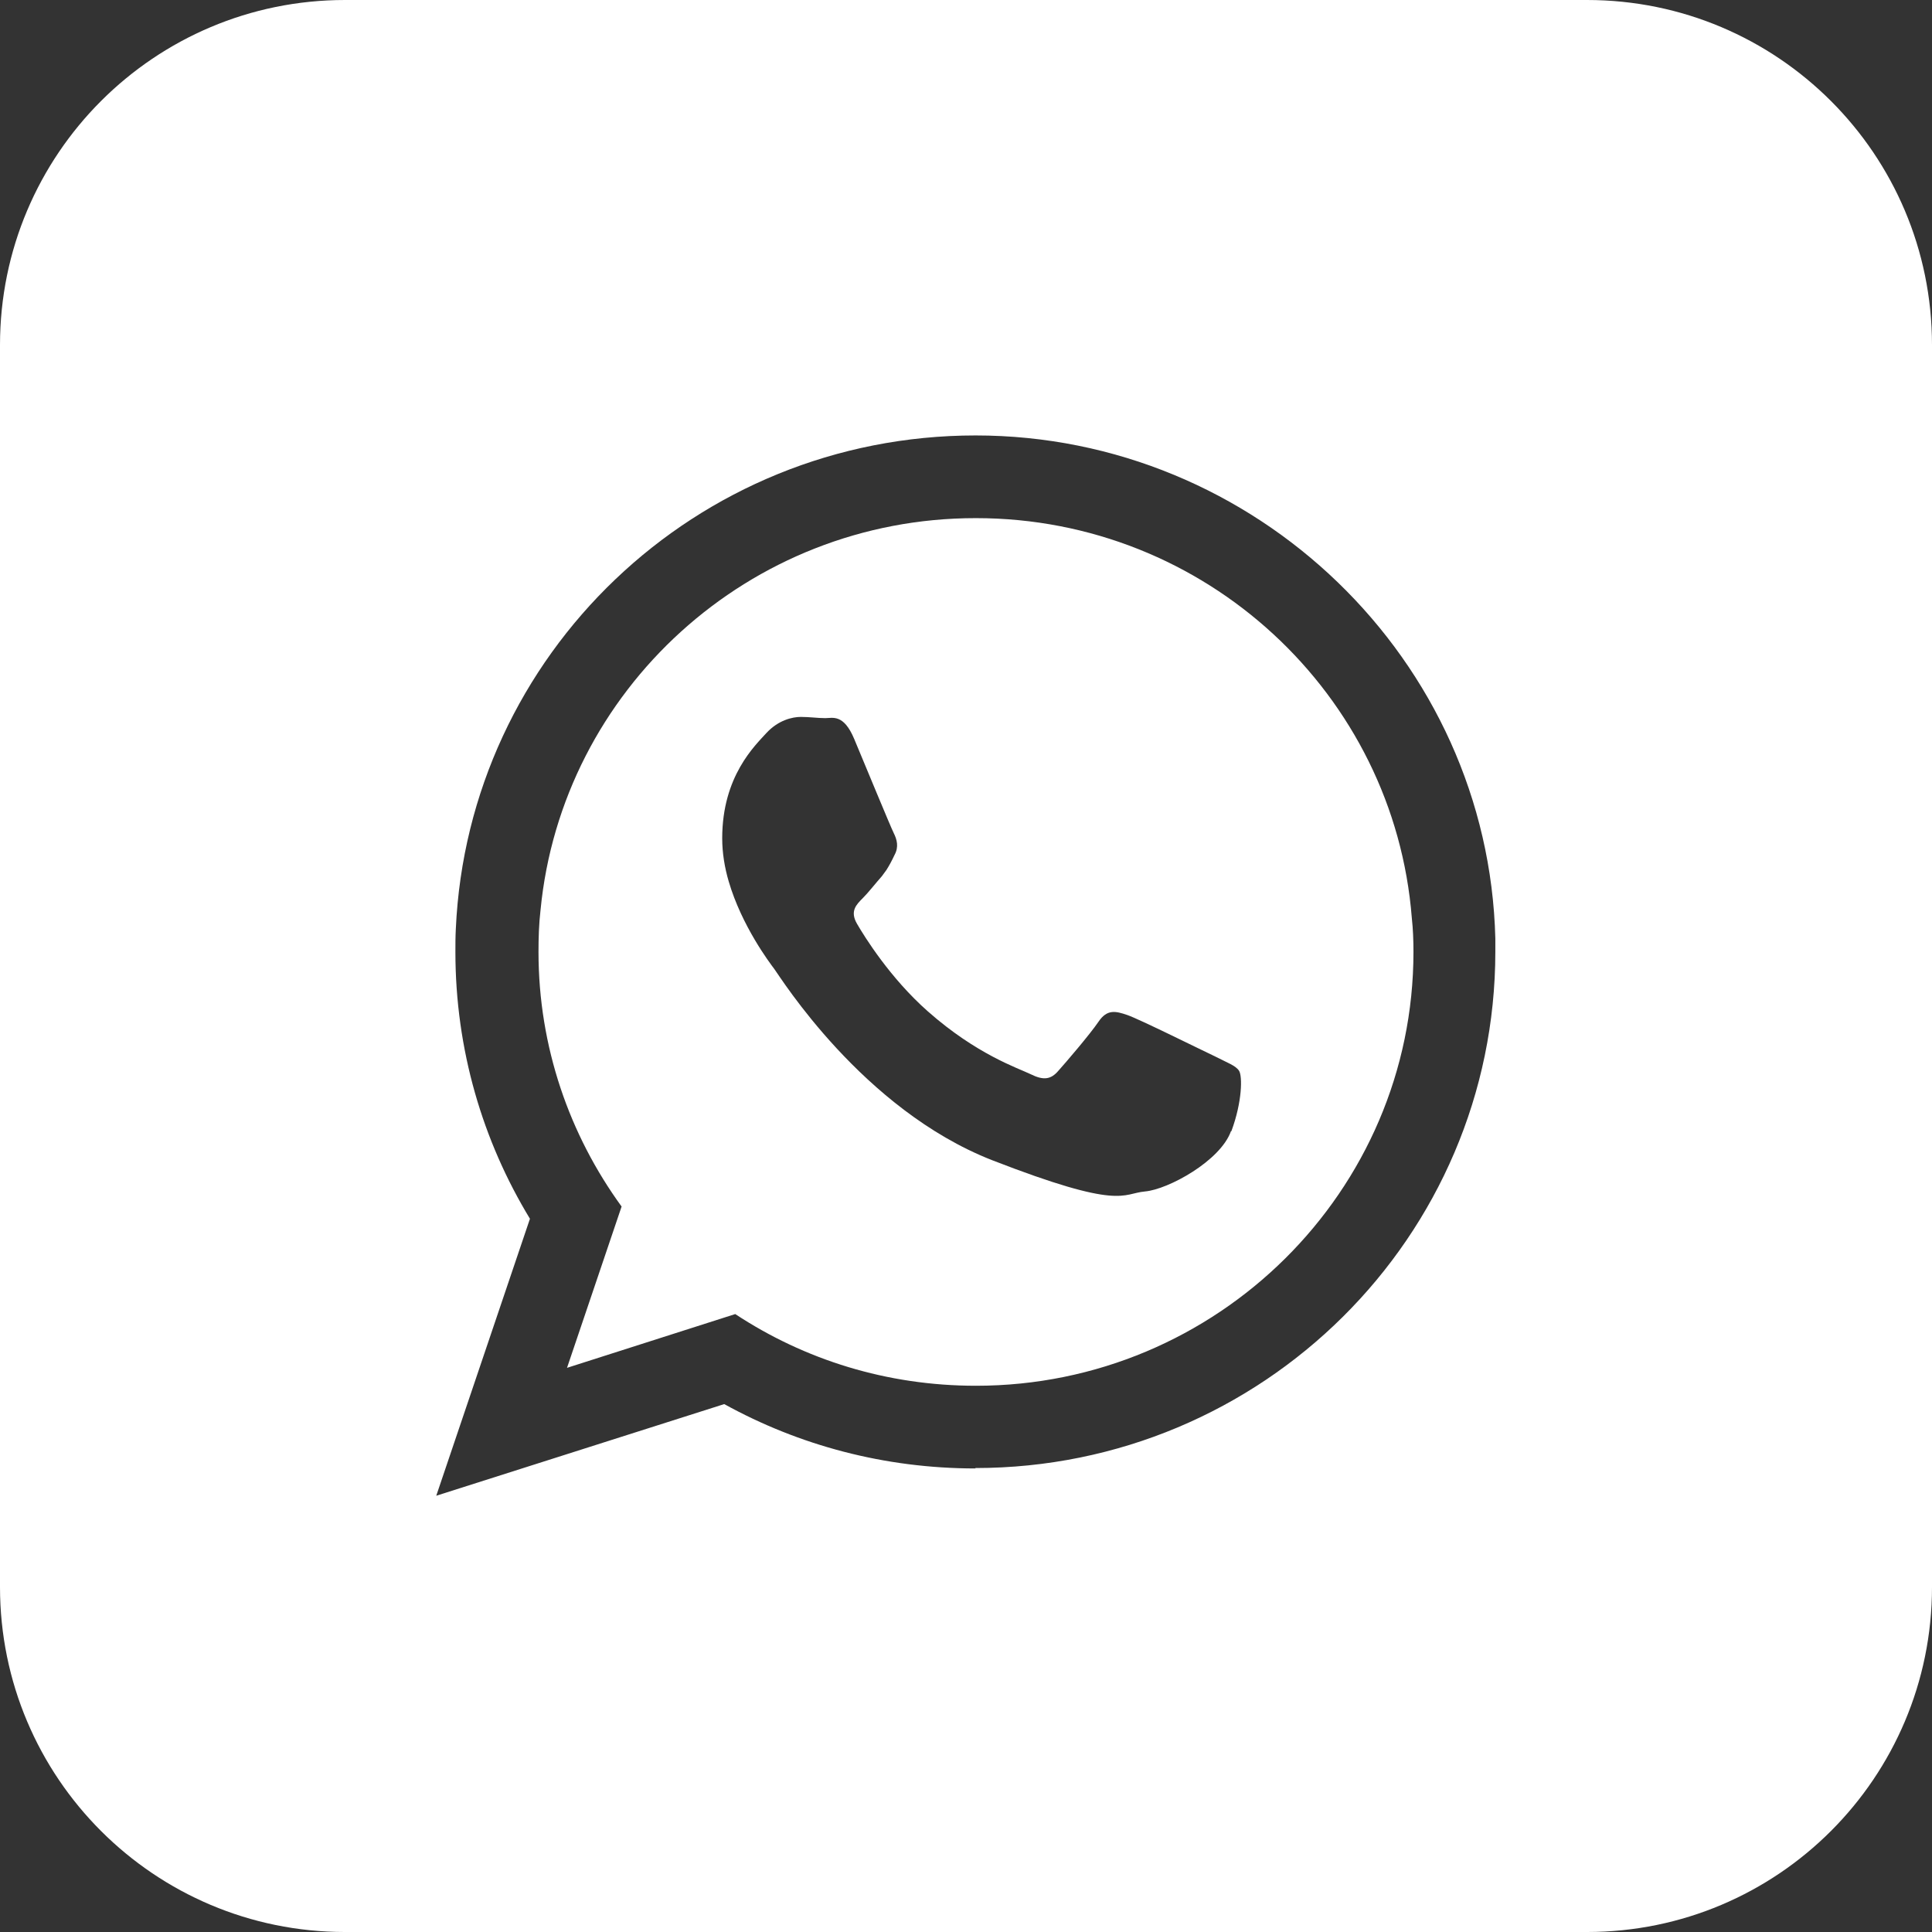
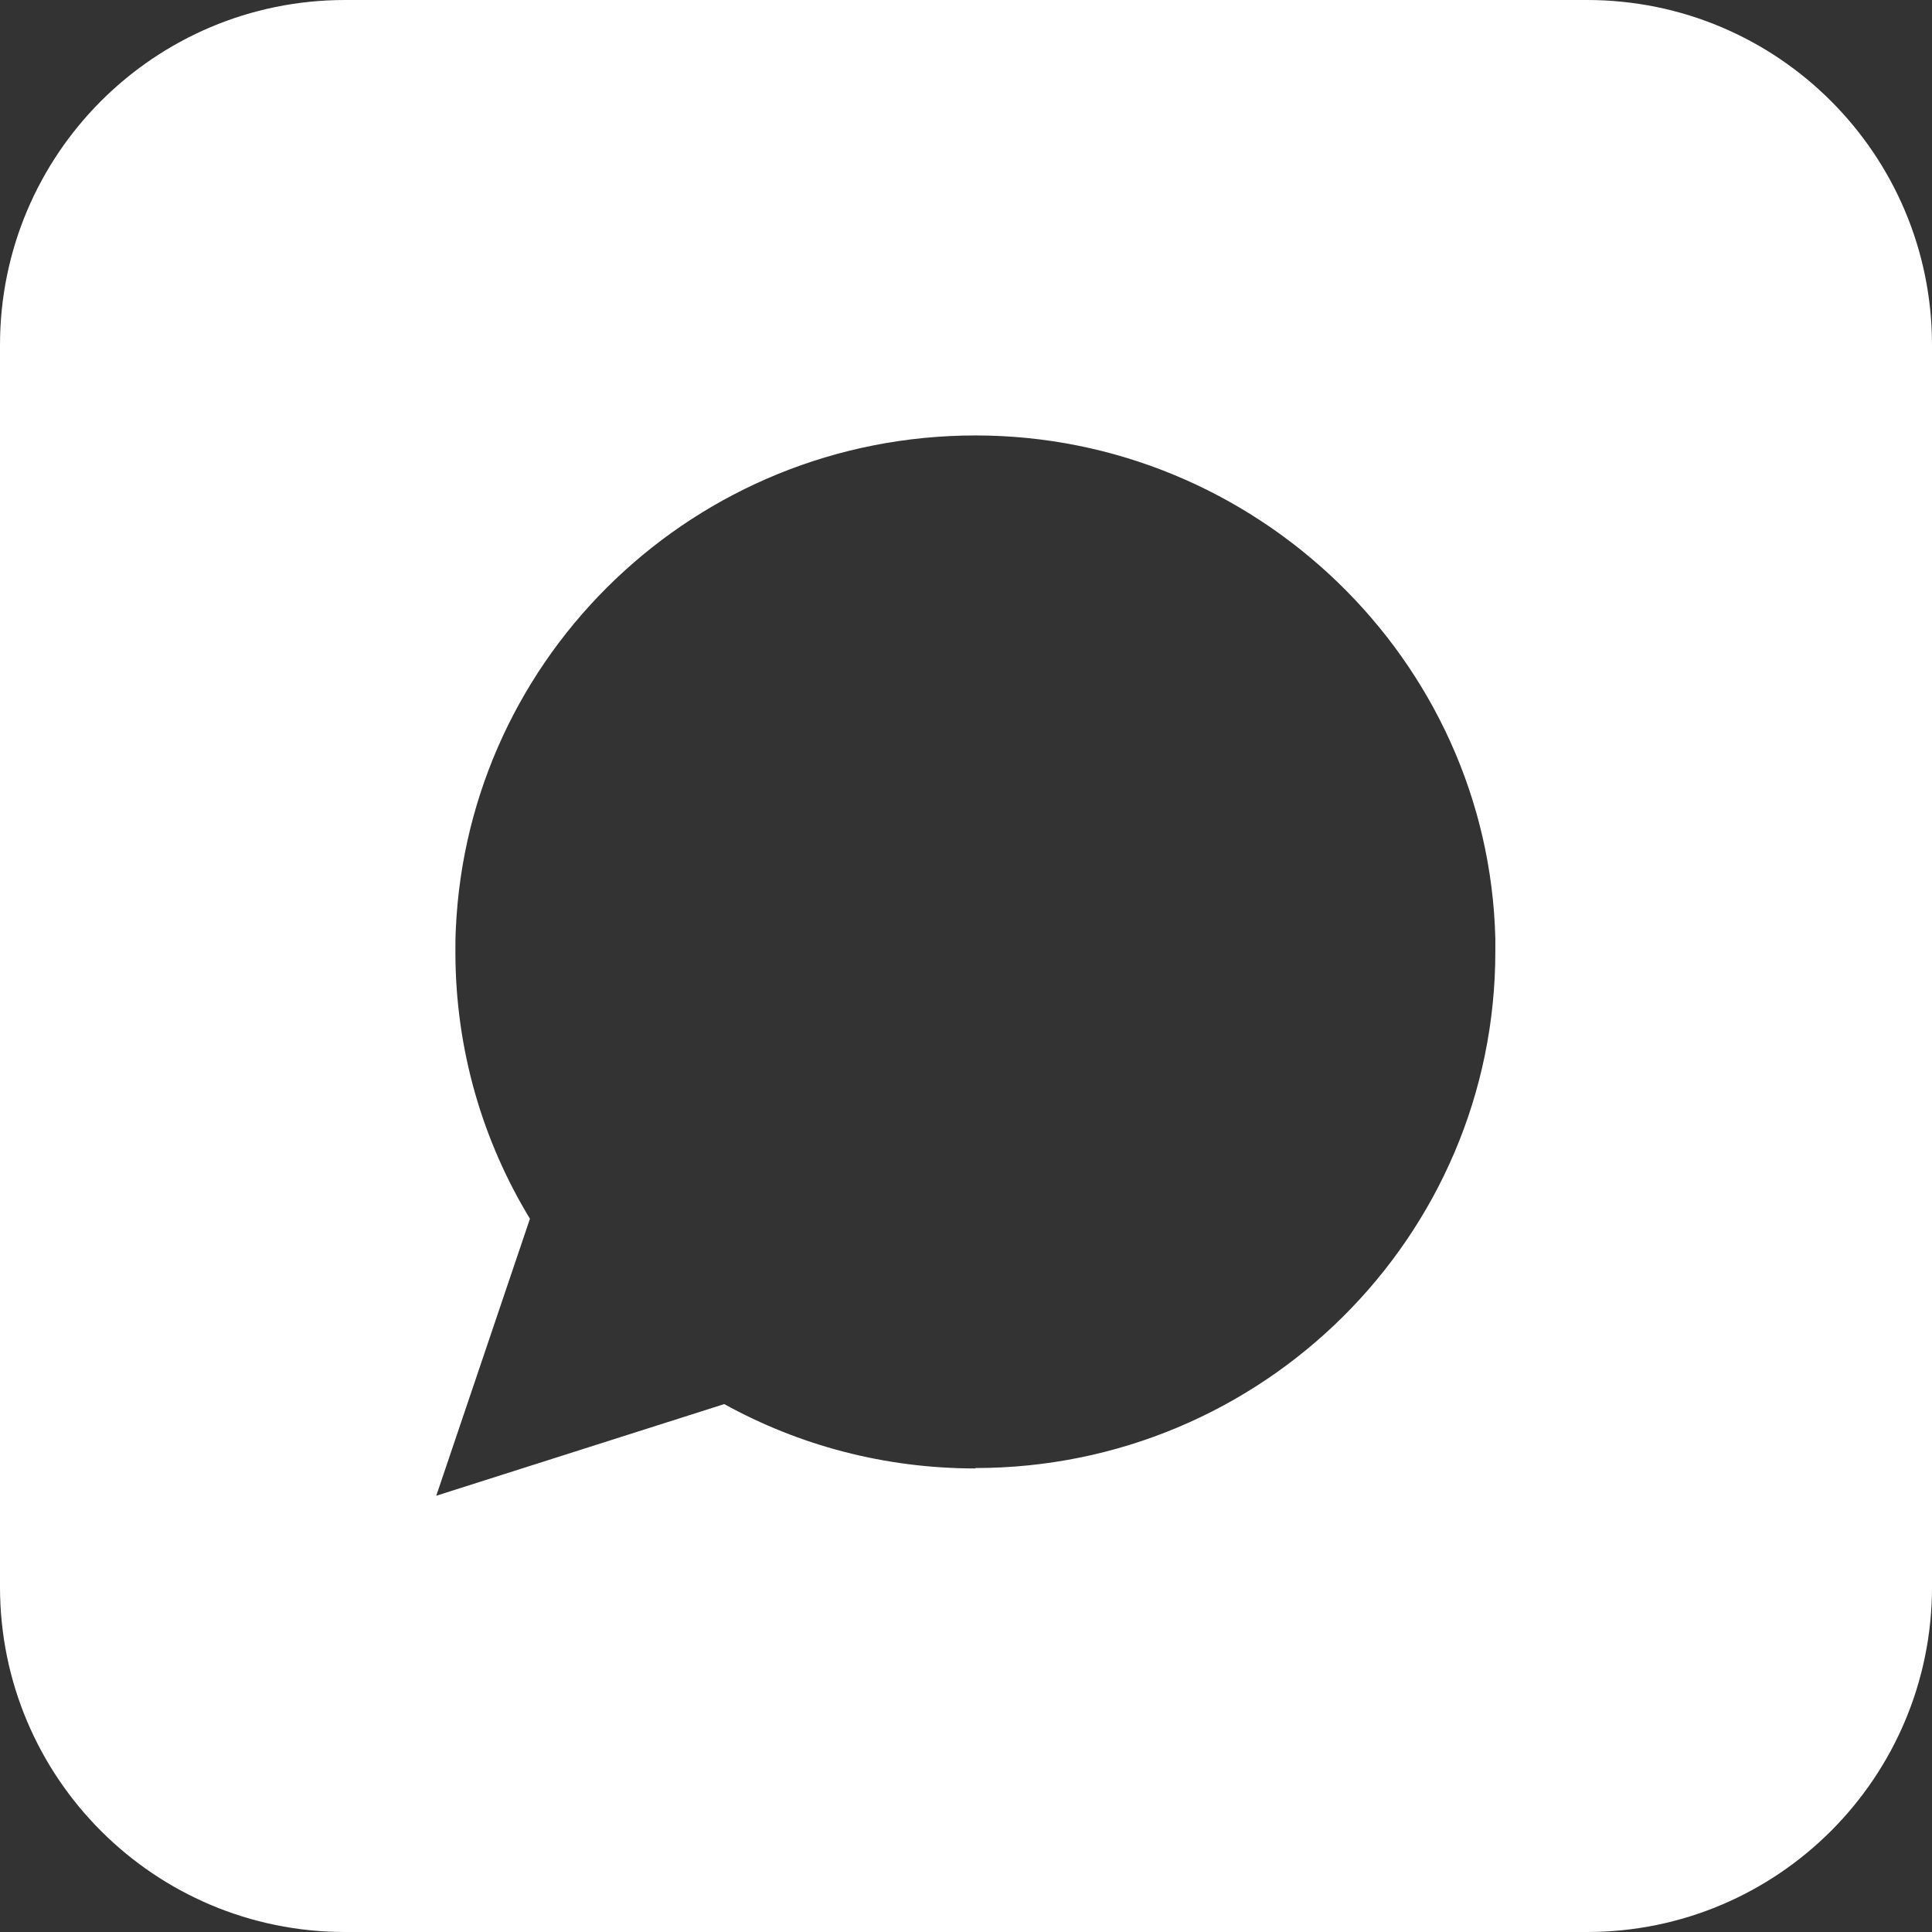
<svg xmlns="http://www.w3.org/2000/svg" id="Layer_2" data-name="Layer 2" viewBox="0 0 47.43 47.43">
  <rect x="0" y="0" width="47.43" height="47.43" fill="#333333" stroke="none" />
  <defs>
    <style>
      .cls-1 {
        fill: #fff;
      }
    </style>
  </defs>
  <g id="Capa_1" data-name="Capa 1">
    <g>
      <path class="cls-1" d="M38.96,0H8.47C3.79,0,0,3.79,0,8.47v30.49c0,4.68,3.79,8.47,8.47,8.47h30.49c4.68,0,8.47-3.79,8.47-8.47V8.47c0-4.68-3.79-8.47-8.47-8.47ZM23.95,36.05c-2.24,0-4.34-.57-6.17-1.58l-7.07,2.25,2.3-6.8c-1.16-1.91-1.83-4.15-1.83-6.55,0-.19,0-.37.01-.56.3-6.74,5.89-12.12,12.76-12.12s12.59,5.5,12.76,12.35c0,.11,0,.22,0,.32,0,7-5.72,12.68-12.77,12.68Z" />
-       <path class="cls-1" d="M23.95,12.72c-5.57,0-10.16,4.23-10.68,9.62-.04.34-.05.69-.05,1.03,0,2.33.76,4.49,2.04,6.25l-1.34,3.96,4.13-1.32c1.7,1.12,3.72,1.76,5.91,1.76,5.92,0,10.74-4.78,10.74-10.65,0-.28-.01-.56-.04-.83-.43-5.49-5.06-9.82-10.7-9.82ZM30.22,27.77c-.26.73-1.54,1.43-2.11,1.48-.57.05-.57.47-3.76-.77-3.18-1.25-5.19-4.49-5.34-4.69-.12-.16-.8-1.06-1.12-2.15-.1-.34-.16-.7-.16-1.06,0-1.53.81-2.28,1.09-2.59.29-.31.63-.39.84-.39s.42.03.6.03.45-.11.71.51c.26.62.89,2.15.97,2.31.08.16.13.34.02.54-.07.15-.13.26-.2.37-.04.05-.07.1-.11.15-.16.18-.33.4-.47.54-.16.16-.32.32-.14.63.18.31.81,1.33,1.74,2.15,1.2,1.06,2.21,1.39,2.52,1.54.32.16.5.13.68-.08.18-.2.78-.9.99-1.21.21-.31.42-.26.71-.16.29.1,1.82.86,2.14,1.01.31.16.52.23.6.36.08.13.08.75-.19,1.48Z" />
    </g>
  </g>
</svg>